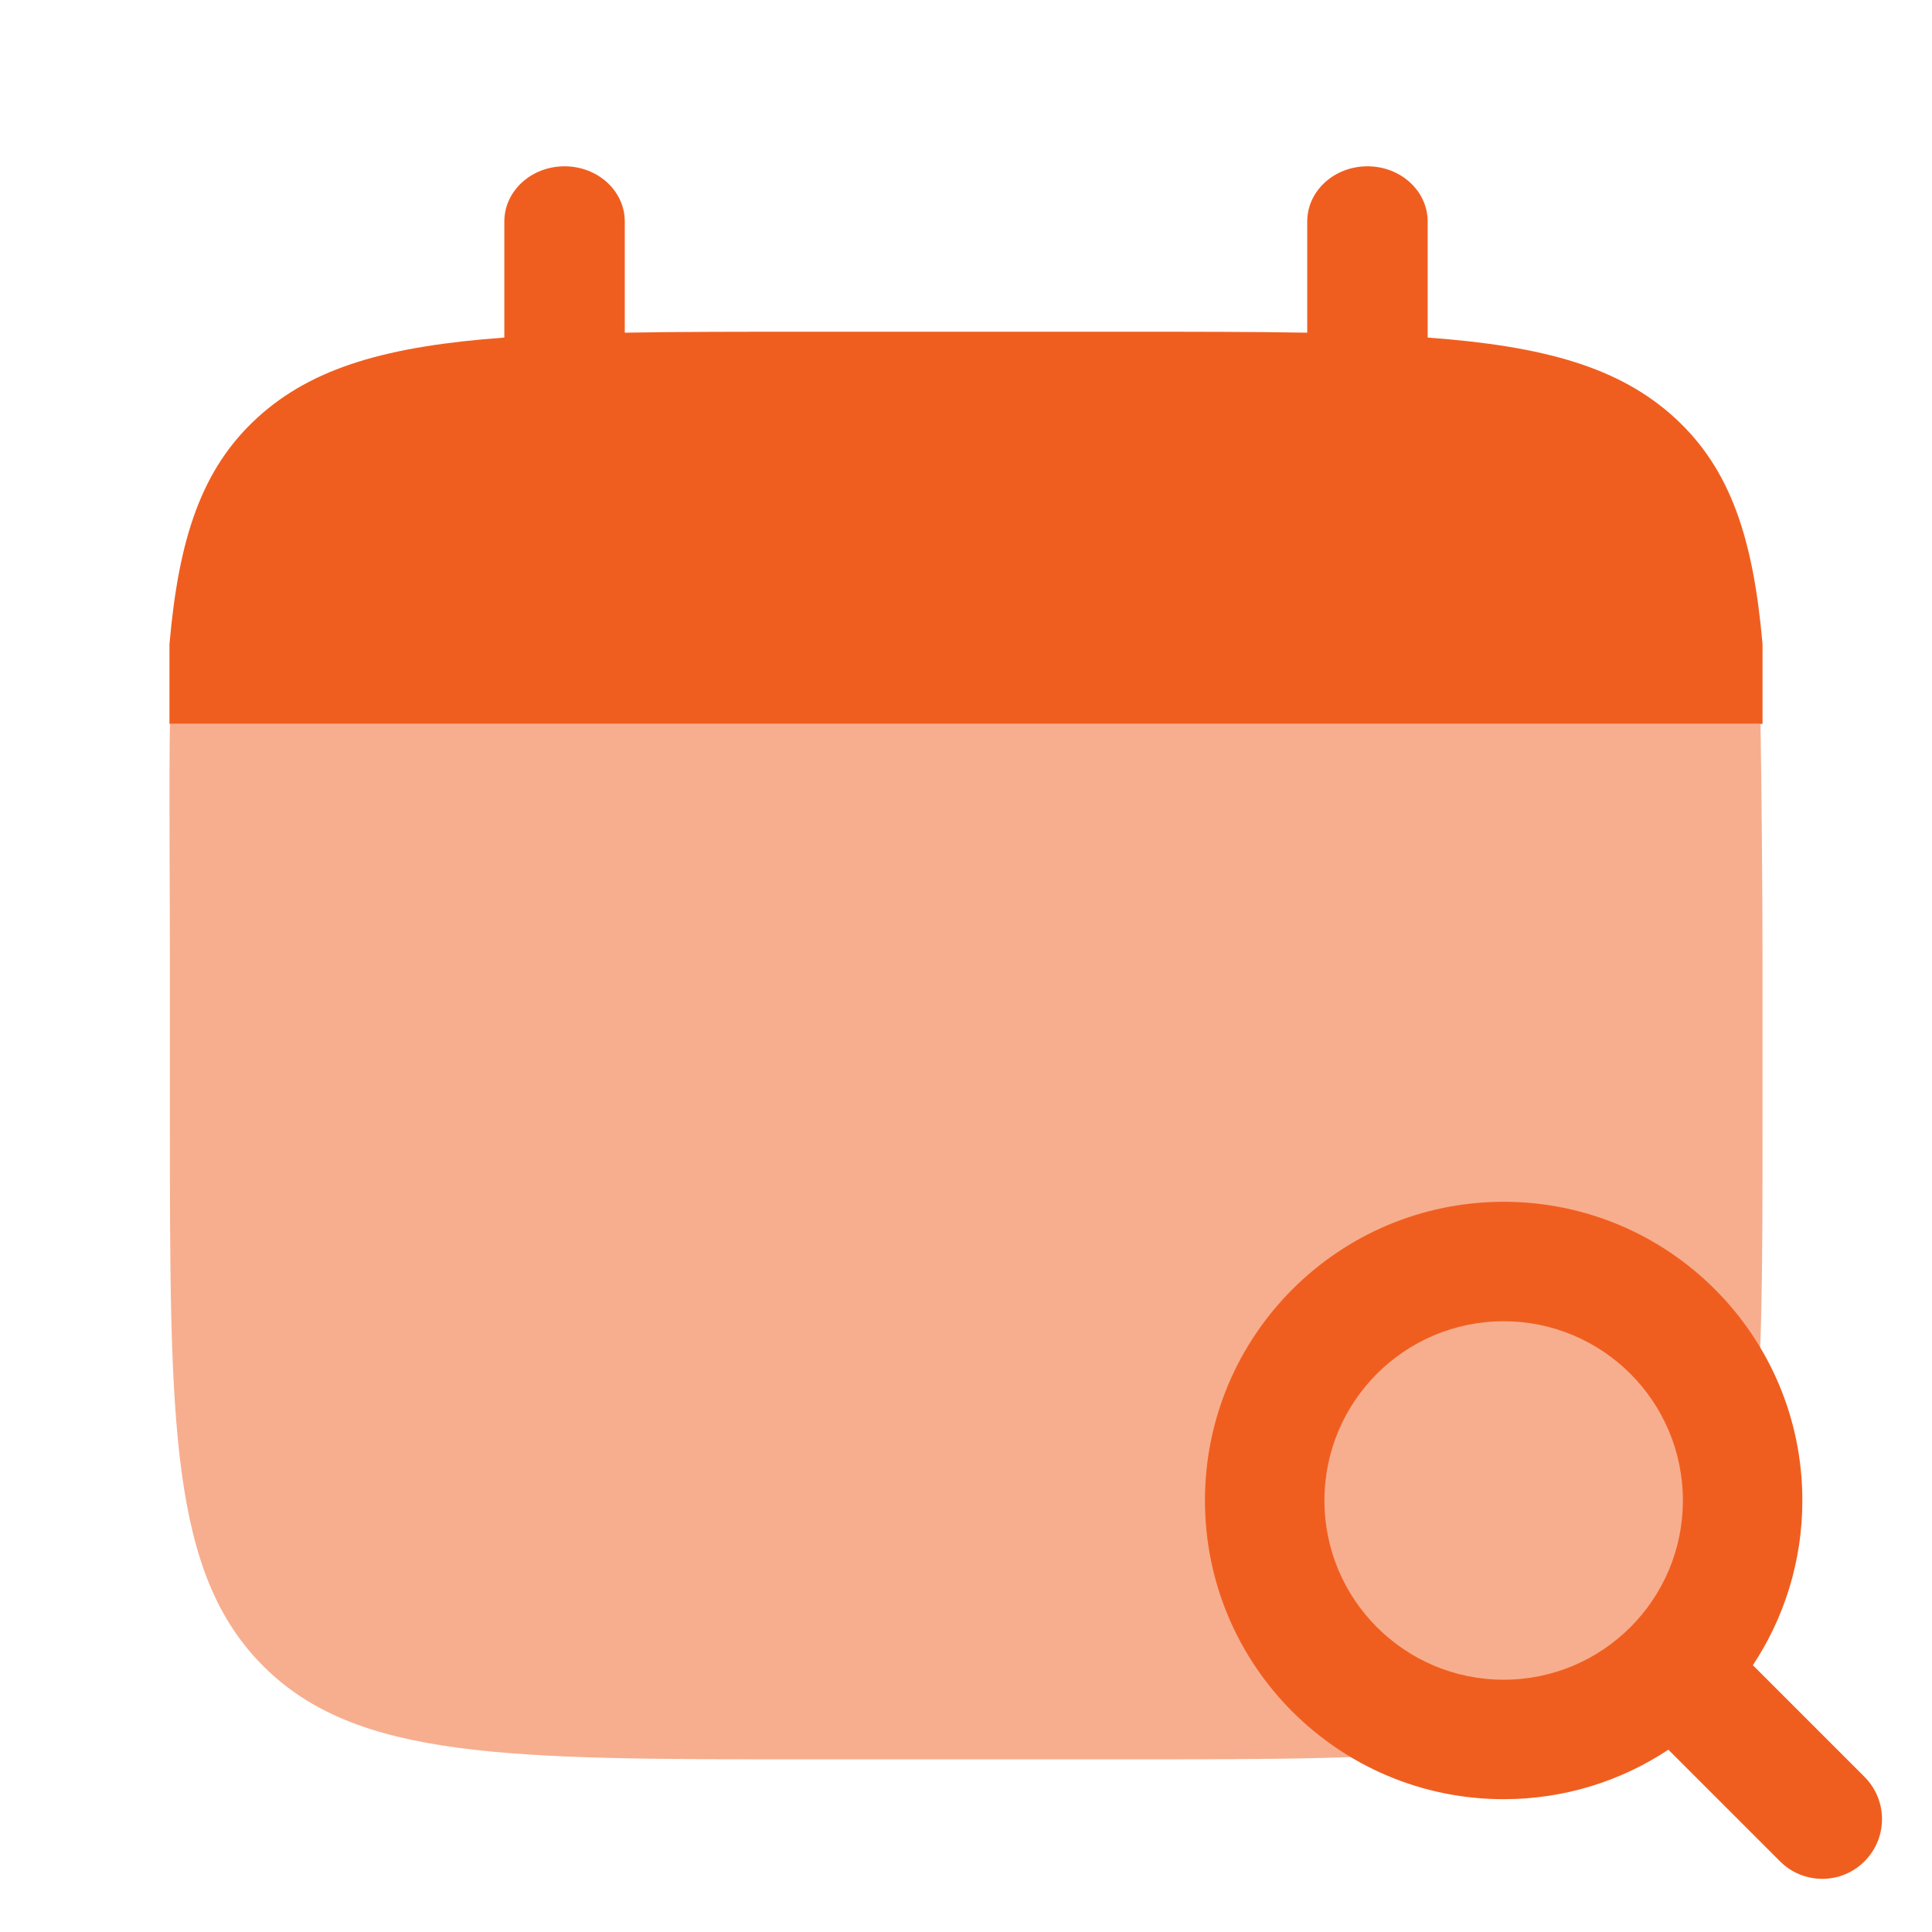
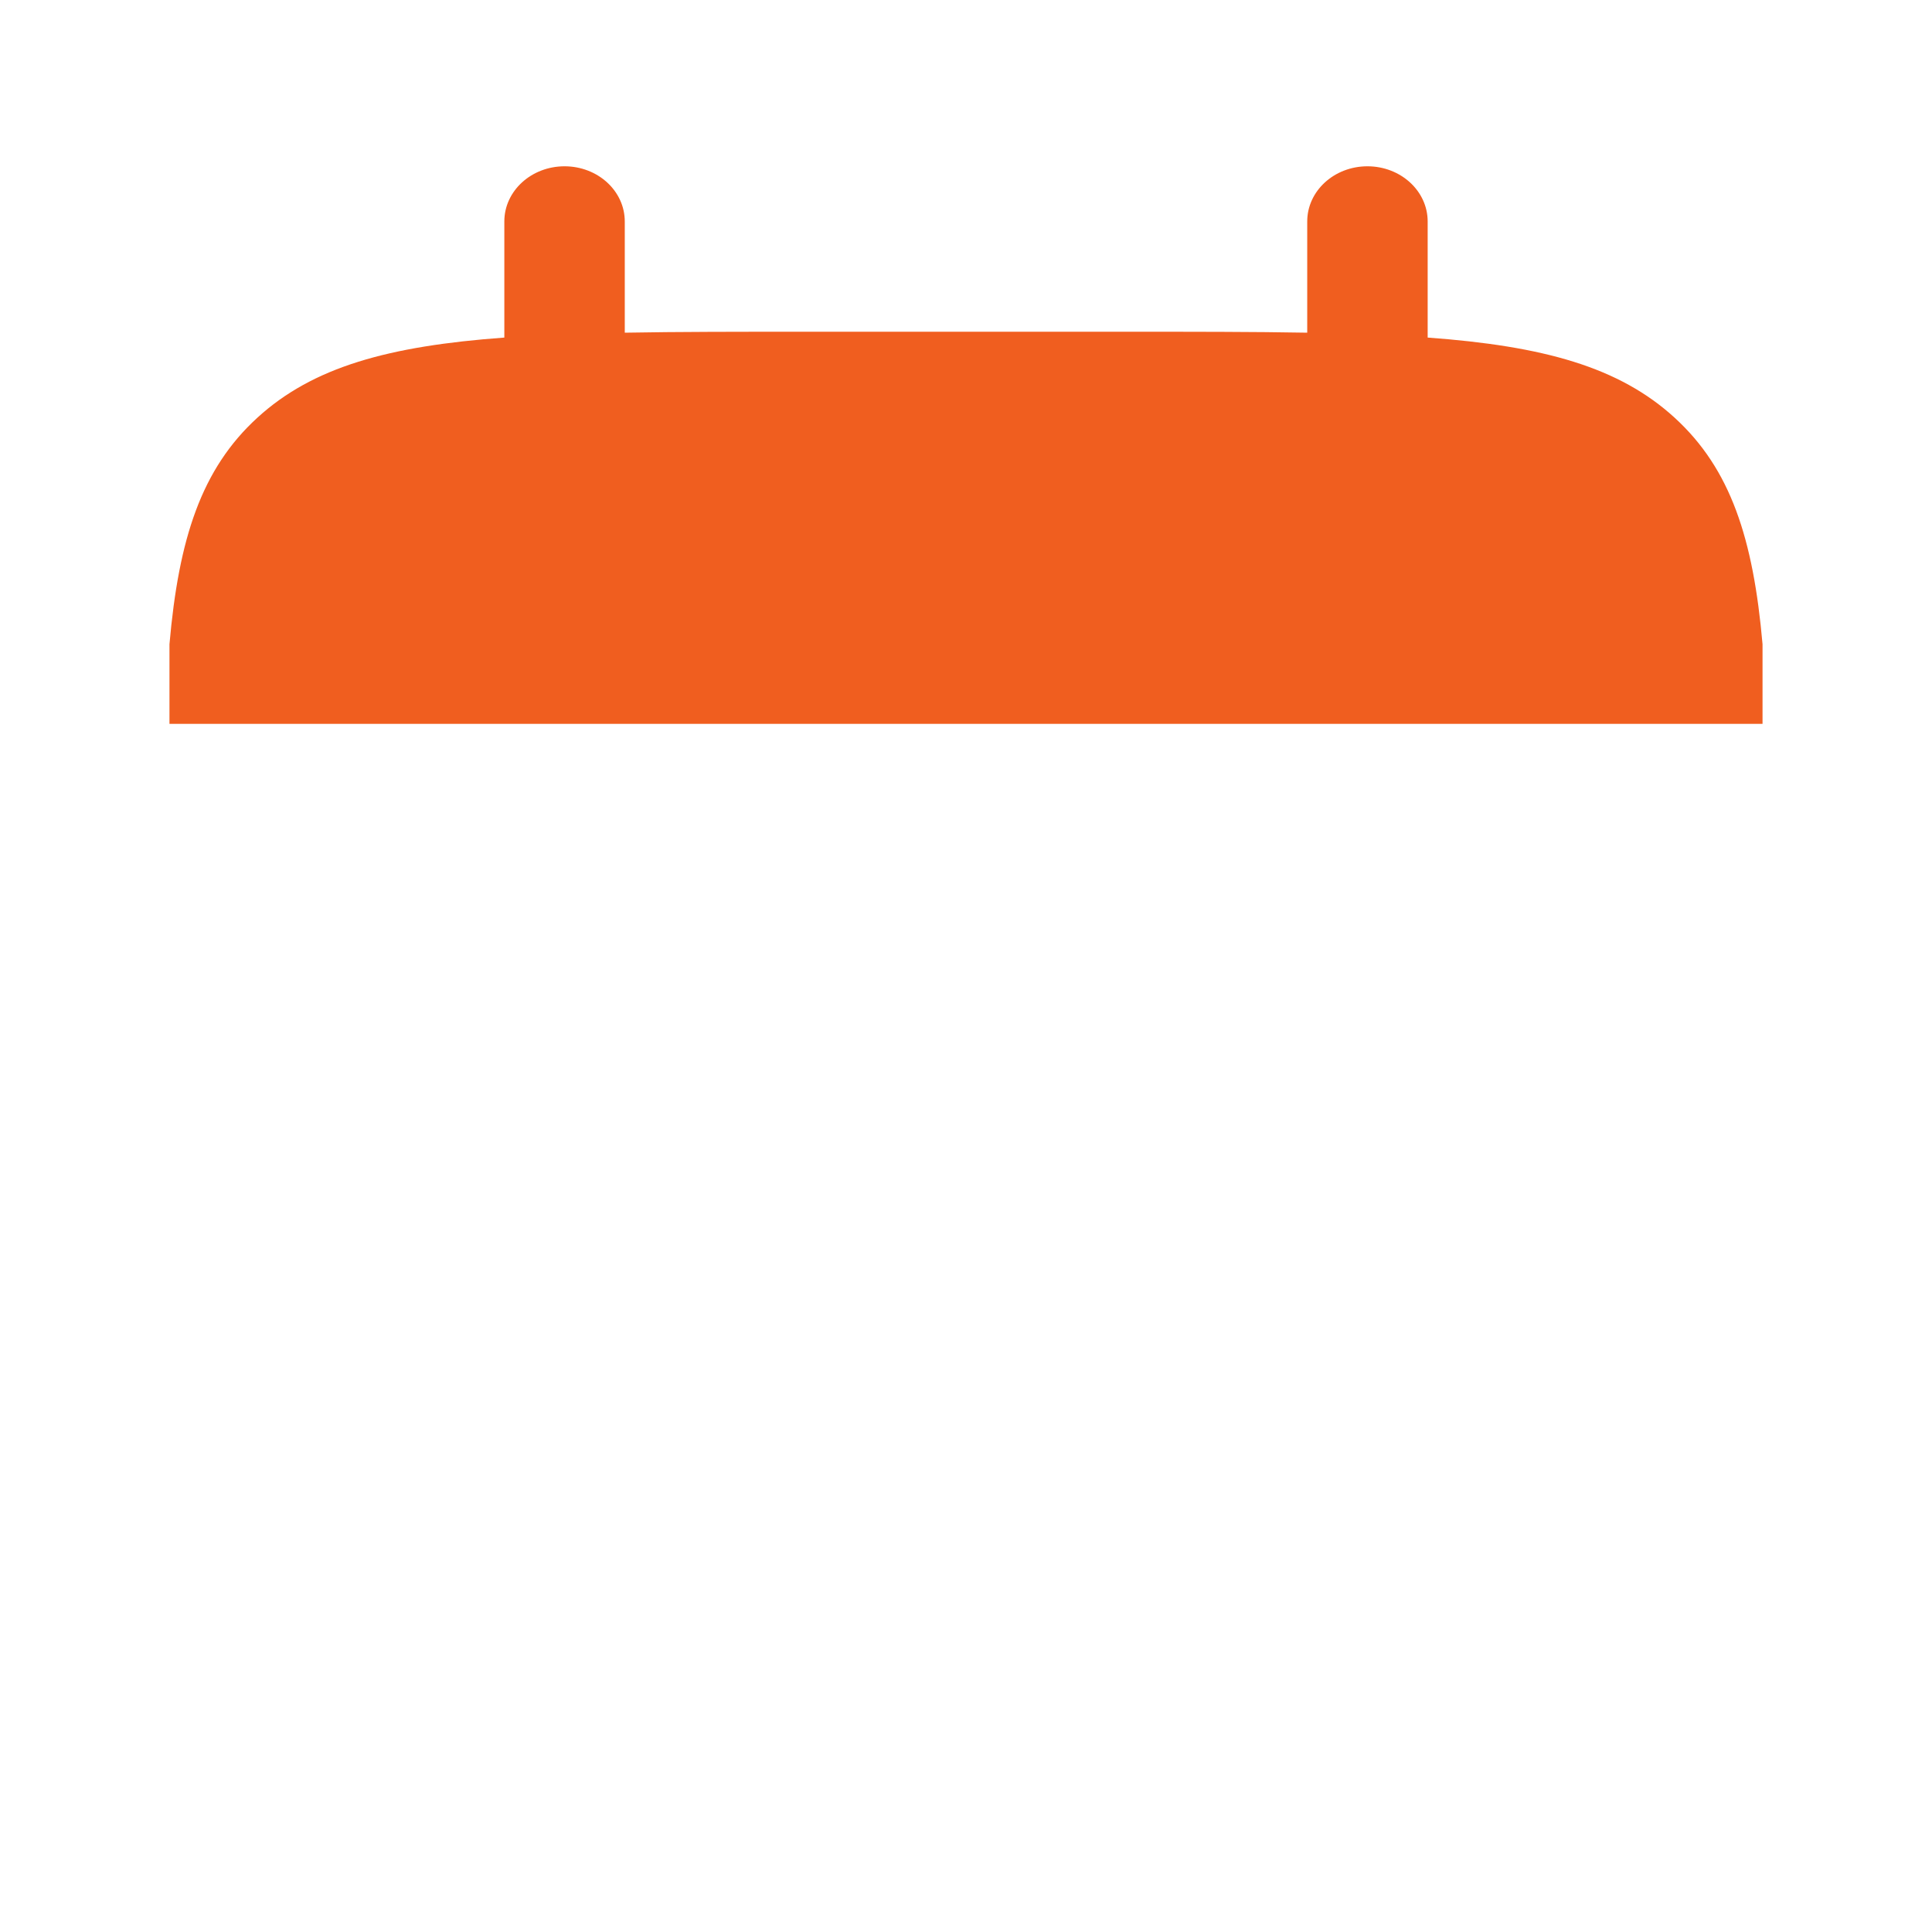
<svg xmlns="http://www.w3.org/2000/svg" width="95" height="95" viewBox="0 0 95 95" fill="none">
  <path d="M27.76 8.177C29.396 8.177 30.721 9.391 30.721 10.889V16.359C33.348 16.312 36.292 16.312 39.604 16.312H55.396C58.708 16.312 61.652 16.312 64.279 16.359V10.889C64.279 9.391 65.605 8.177 67.24 8.177C68.875 8.177 70.201 9.391 70.201 10.889V16.599C75.883 17.015 79.614 18.038 82.354 20.548C85.095 23.058 86.212 26.474 86.667 31.677V35.594H8.333V31.677C8.788 26.474 9.905 23.058 12.646 20.548C15.386 18.038 19.117 17.015 24.799 16.599V10.889C24.799 9.391 26.125 8.177 27.76 8.177Z" fill="#F05E1F" />
-   <path opacity="0.5" d="M86.667 55.178V47.344C86.667 44.058 86.617 38.2 86.567 35.594H8.356C8.306 38.2 8.355 44.058 8.355 47.344V55.178C8.355 69.948 8.355 77.334 12.943 81.922C17.53 86.511 24.913 86.511 39.68 86.511H55.342C70.109 86.511 77.492 86.511 82.079 81.922C86.667 77.334 86.667 69.948 86.667 55.178Z" fill="#F05E1F" />
-   <path fill-rule="evenodd" clip-rule="evenodd" d="M73.938 64.969C69.07 64.969 65.125 68.915 65.125 73.782C65.125 78.649 69.07 82.594 73.938 82.594C78.805 82.594 82.75 78.649 82.75 73.782C82.75 68.915 78.805 64.969 73.938 64.969ZM59.25 73.782C59.25 65.67 65.826 59.094 73.938 59.094C82.049 59.094 88.625 65.67 88.625 73.782C88.625 76.775 87.729 79.56 86.192 81.882L91.681 87.371C92.829 88.518 92.829 90.378 91.681 91.525C90.534 92.673 88.674 92.673 87.527 91.525L82.037 86.036C79.715 87.574 76.931 88.469 73.938 88.469C65.826 88.469 59.25 81.893 59.25 73.782Z" fill="#F05E1F" />
</svg>